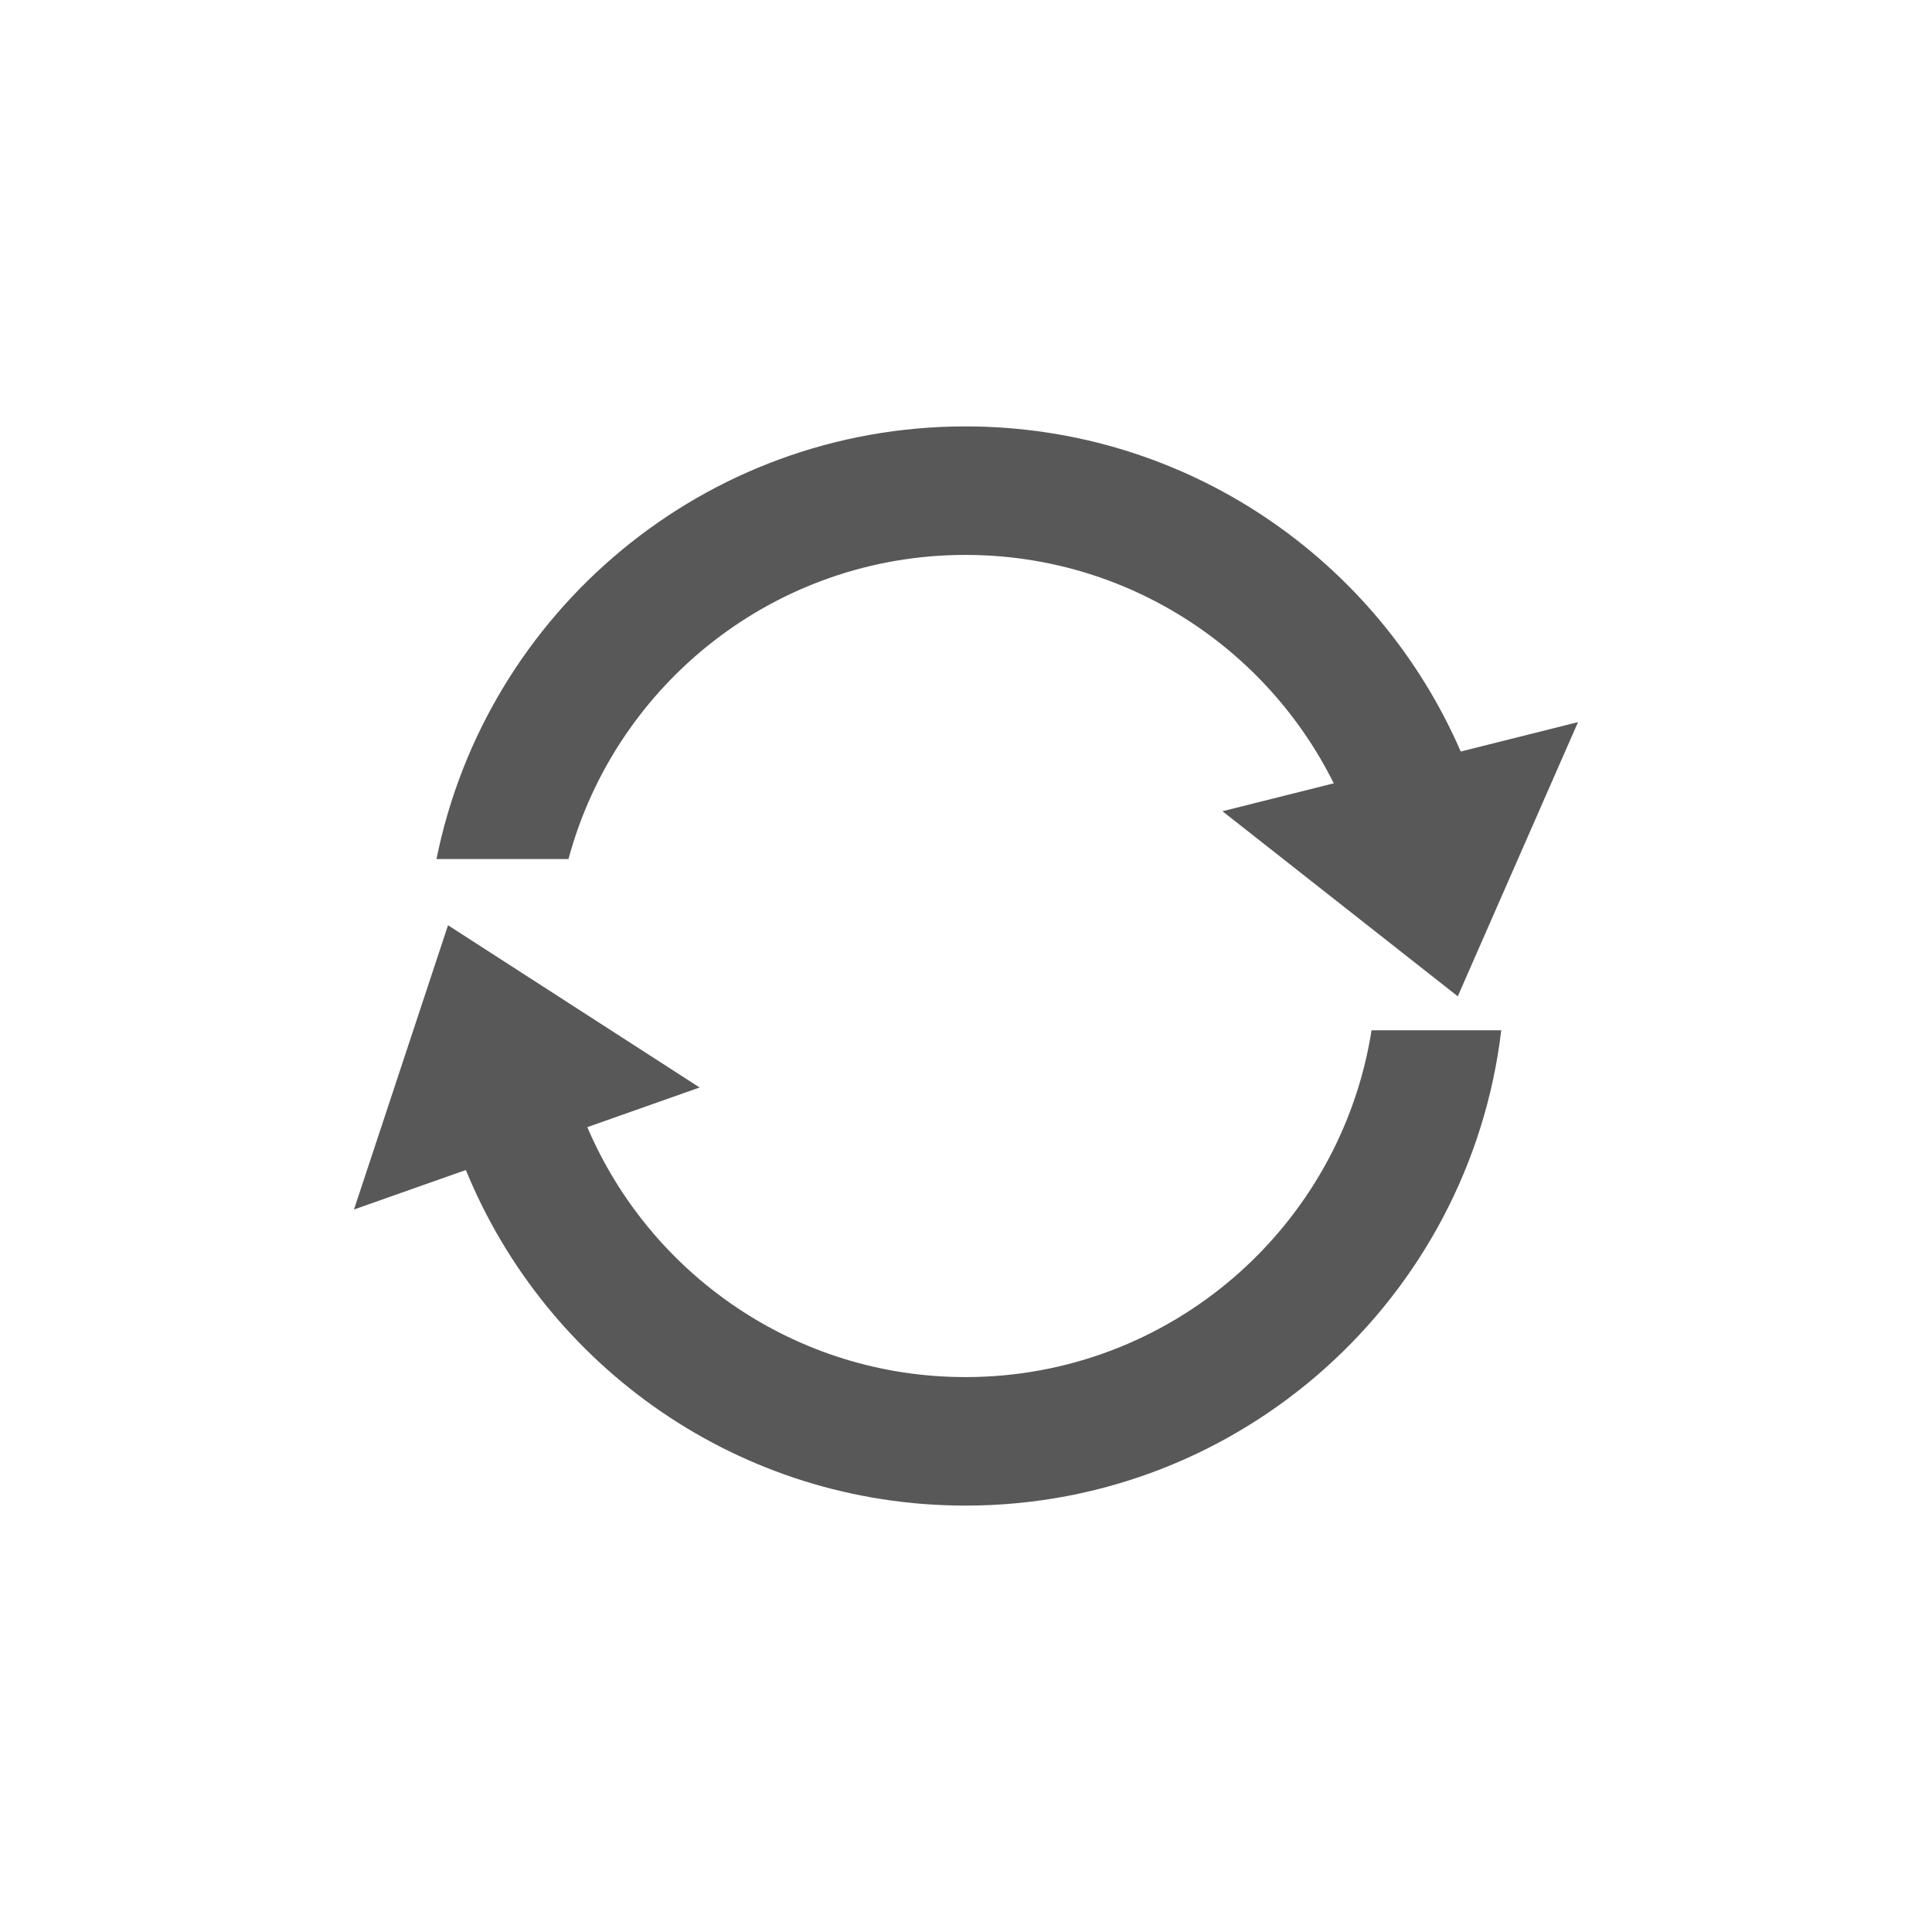
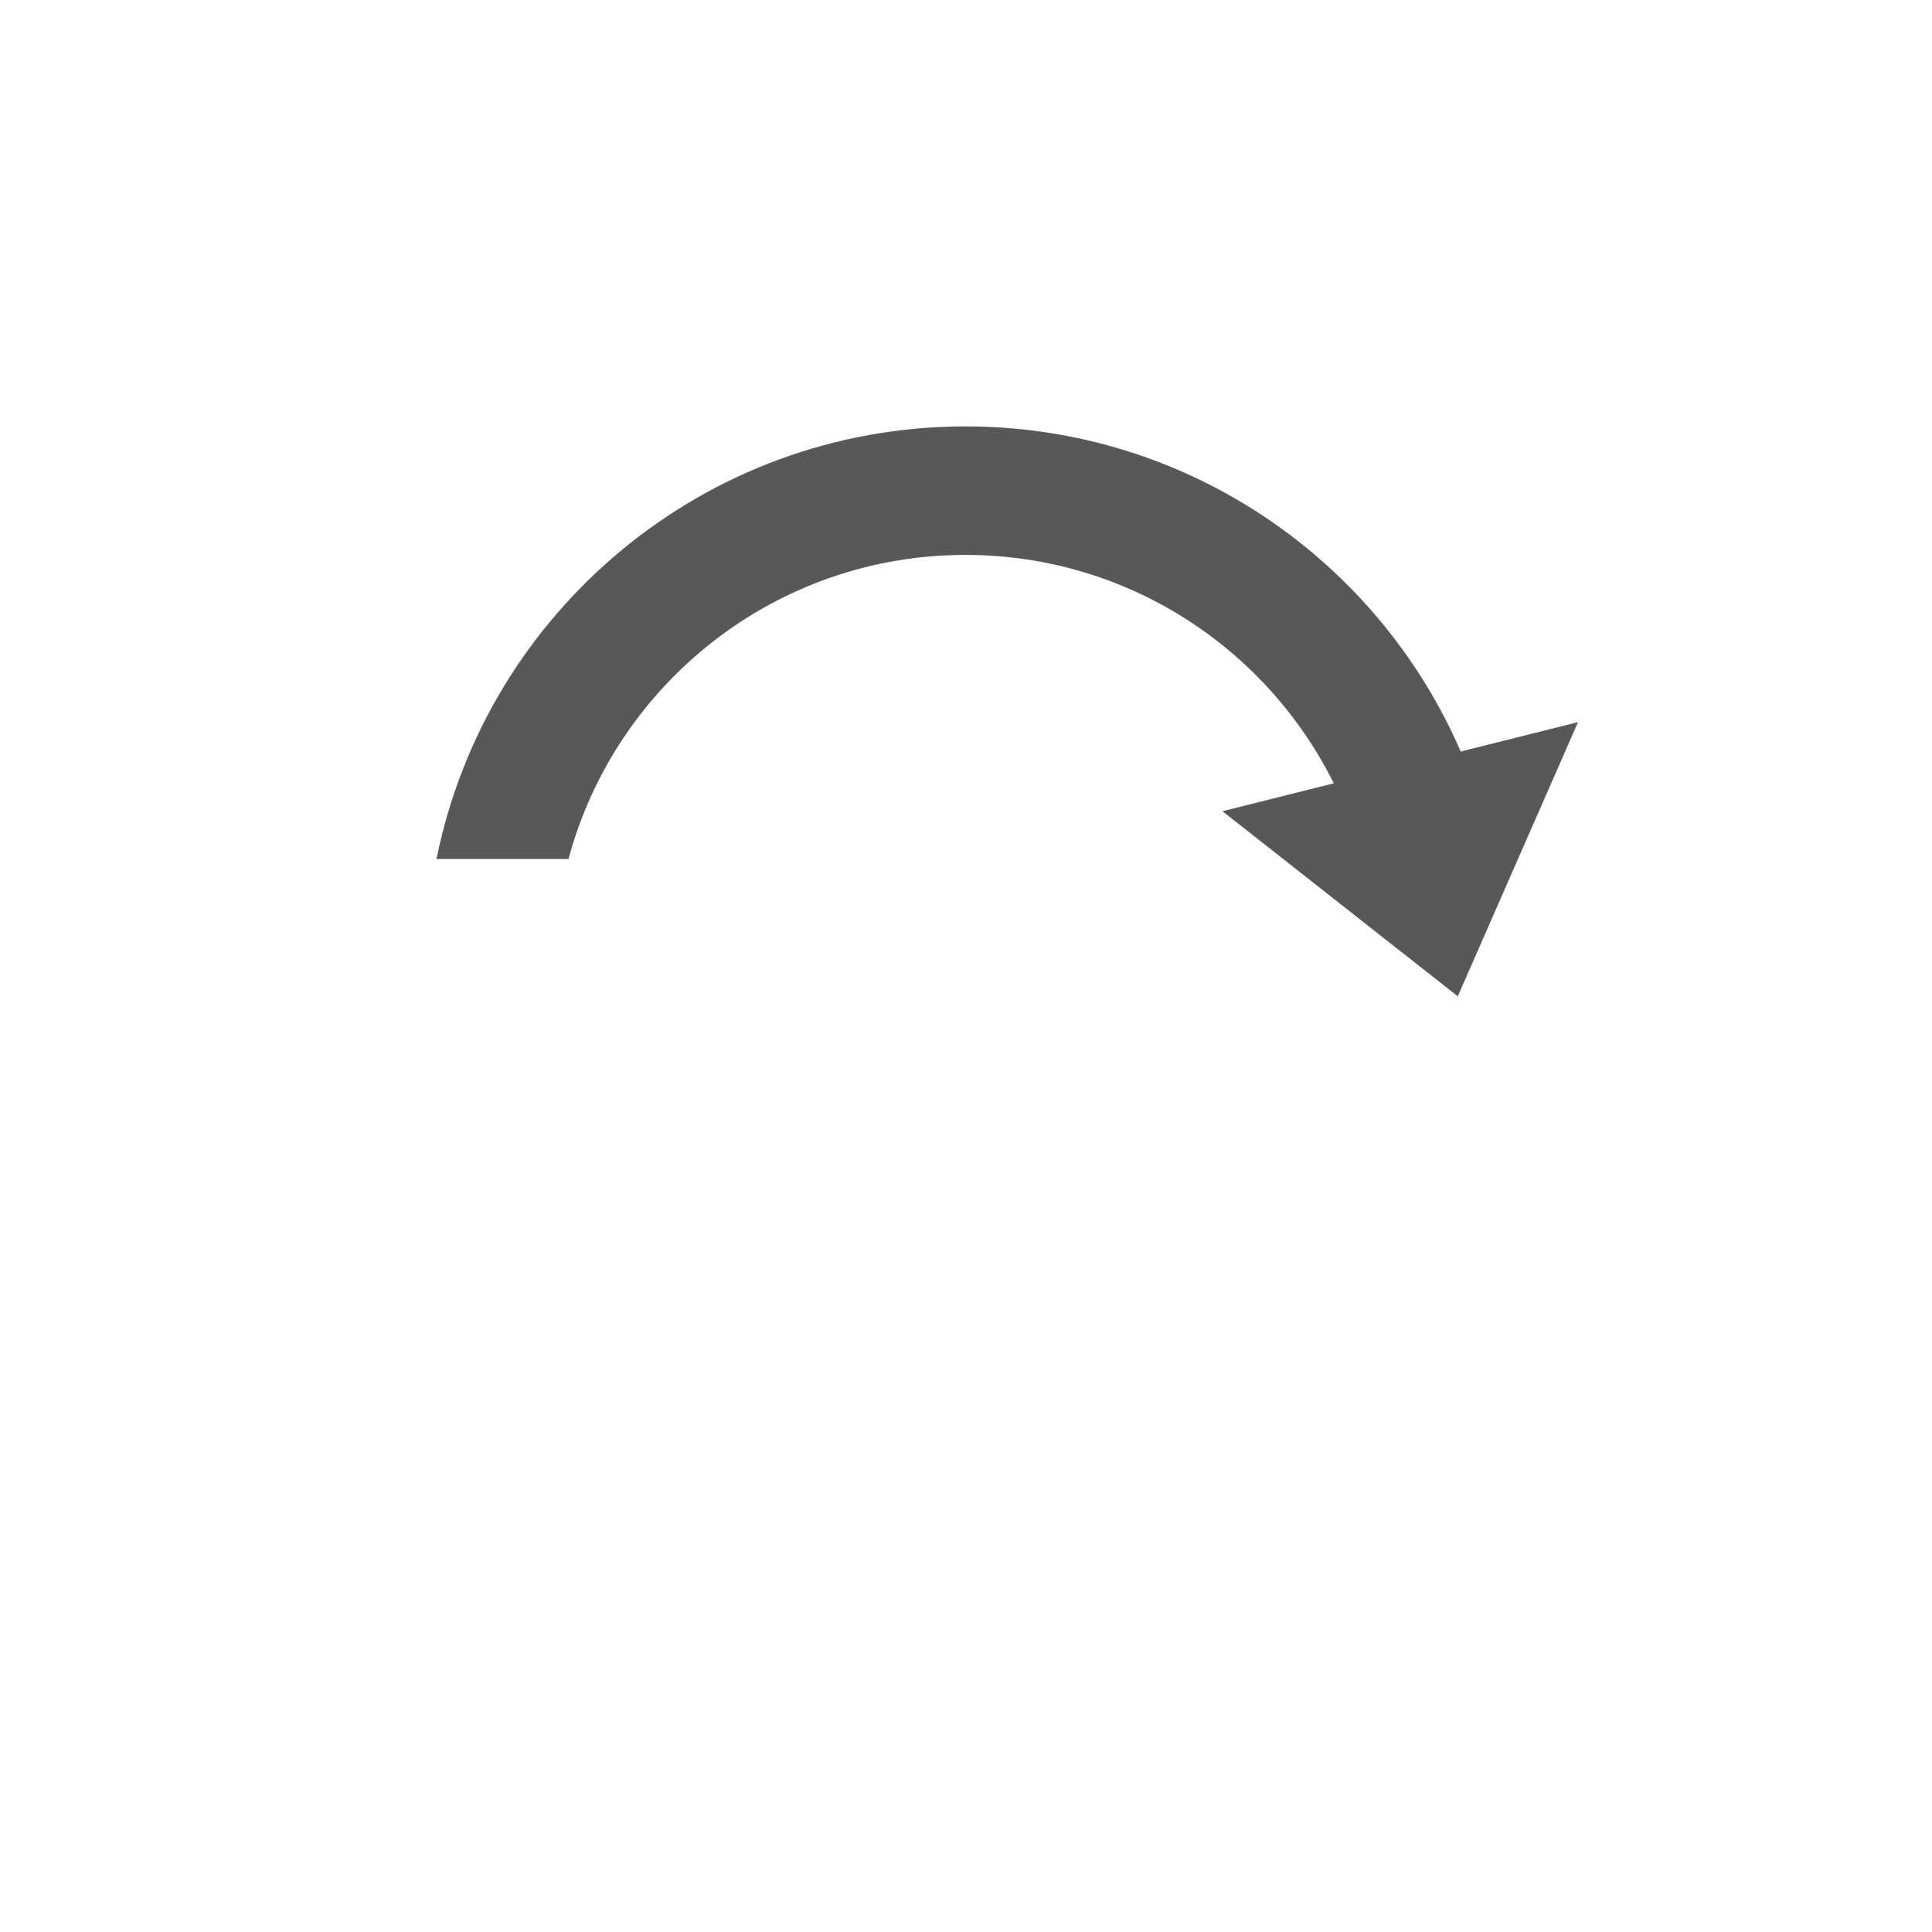
<svg xmlns="http://www.w3.org/2000/svg" xmlns:xlink="http://www.w3.org/1999/xlink" version="1.1" id="Layer_1" x="0px" y="0px" width="405.25px" height="405.25px" viewBox="0 0 405.25 405.25" enable-background="new 0 0 405.25 405.25" xml:space="preserve">
  <g>
    <defs>
      <rect id="SVGID_1_" width="405.25" height="405.25" />
    </defs>
    <clipPath id="SVGID_2_">
      <use xlink:href="#SVGID_1_" overflow="visible" />
    </clipPath>
-     <path clip-path="url(#SVGID_2_)" fill="#585858" d="M202.516,288.853c-35.621,0-66.177-21.61-79.324-52.427l23.563-8.317   l-26.39-17.016l-26.389-17.016l-9.863,29.811l-9.863,29.812l23.466-8.282c16.876,41.293,57.435,70.392,104.8,70.392   c57.947,0,105.715-43.548,112.381-99.701h-27.205C281.219,257.325,245.551,288.853,202.516,288.853" />
    <path clip-path="url(#SVGID_2_)" fill="#585858" d="M306.395,157.636c-17.399-40.124-57.357-68.195-103.879-68.195   c-54.829,0-100.548,38.987-110.957,90.75h27.683c9.875-36.743,43.413-63.794,83.274-63.794c33.855,0,63.141,19.519,77.249,47.911   l-23.347,5.85l24.68,19.413l24.68,19.412l12.611-28.756L331,151.471L306.395,157.636z" />
  </g>
</svg>